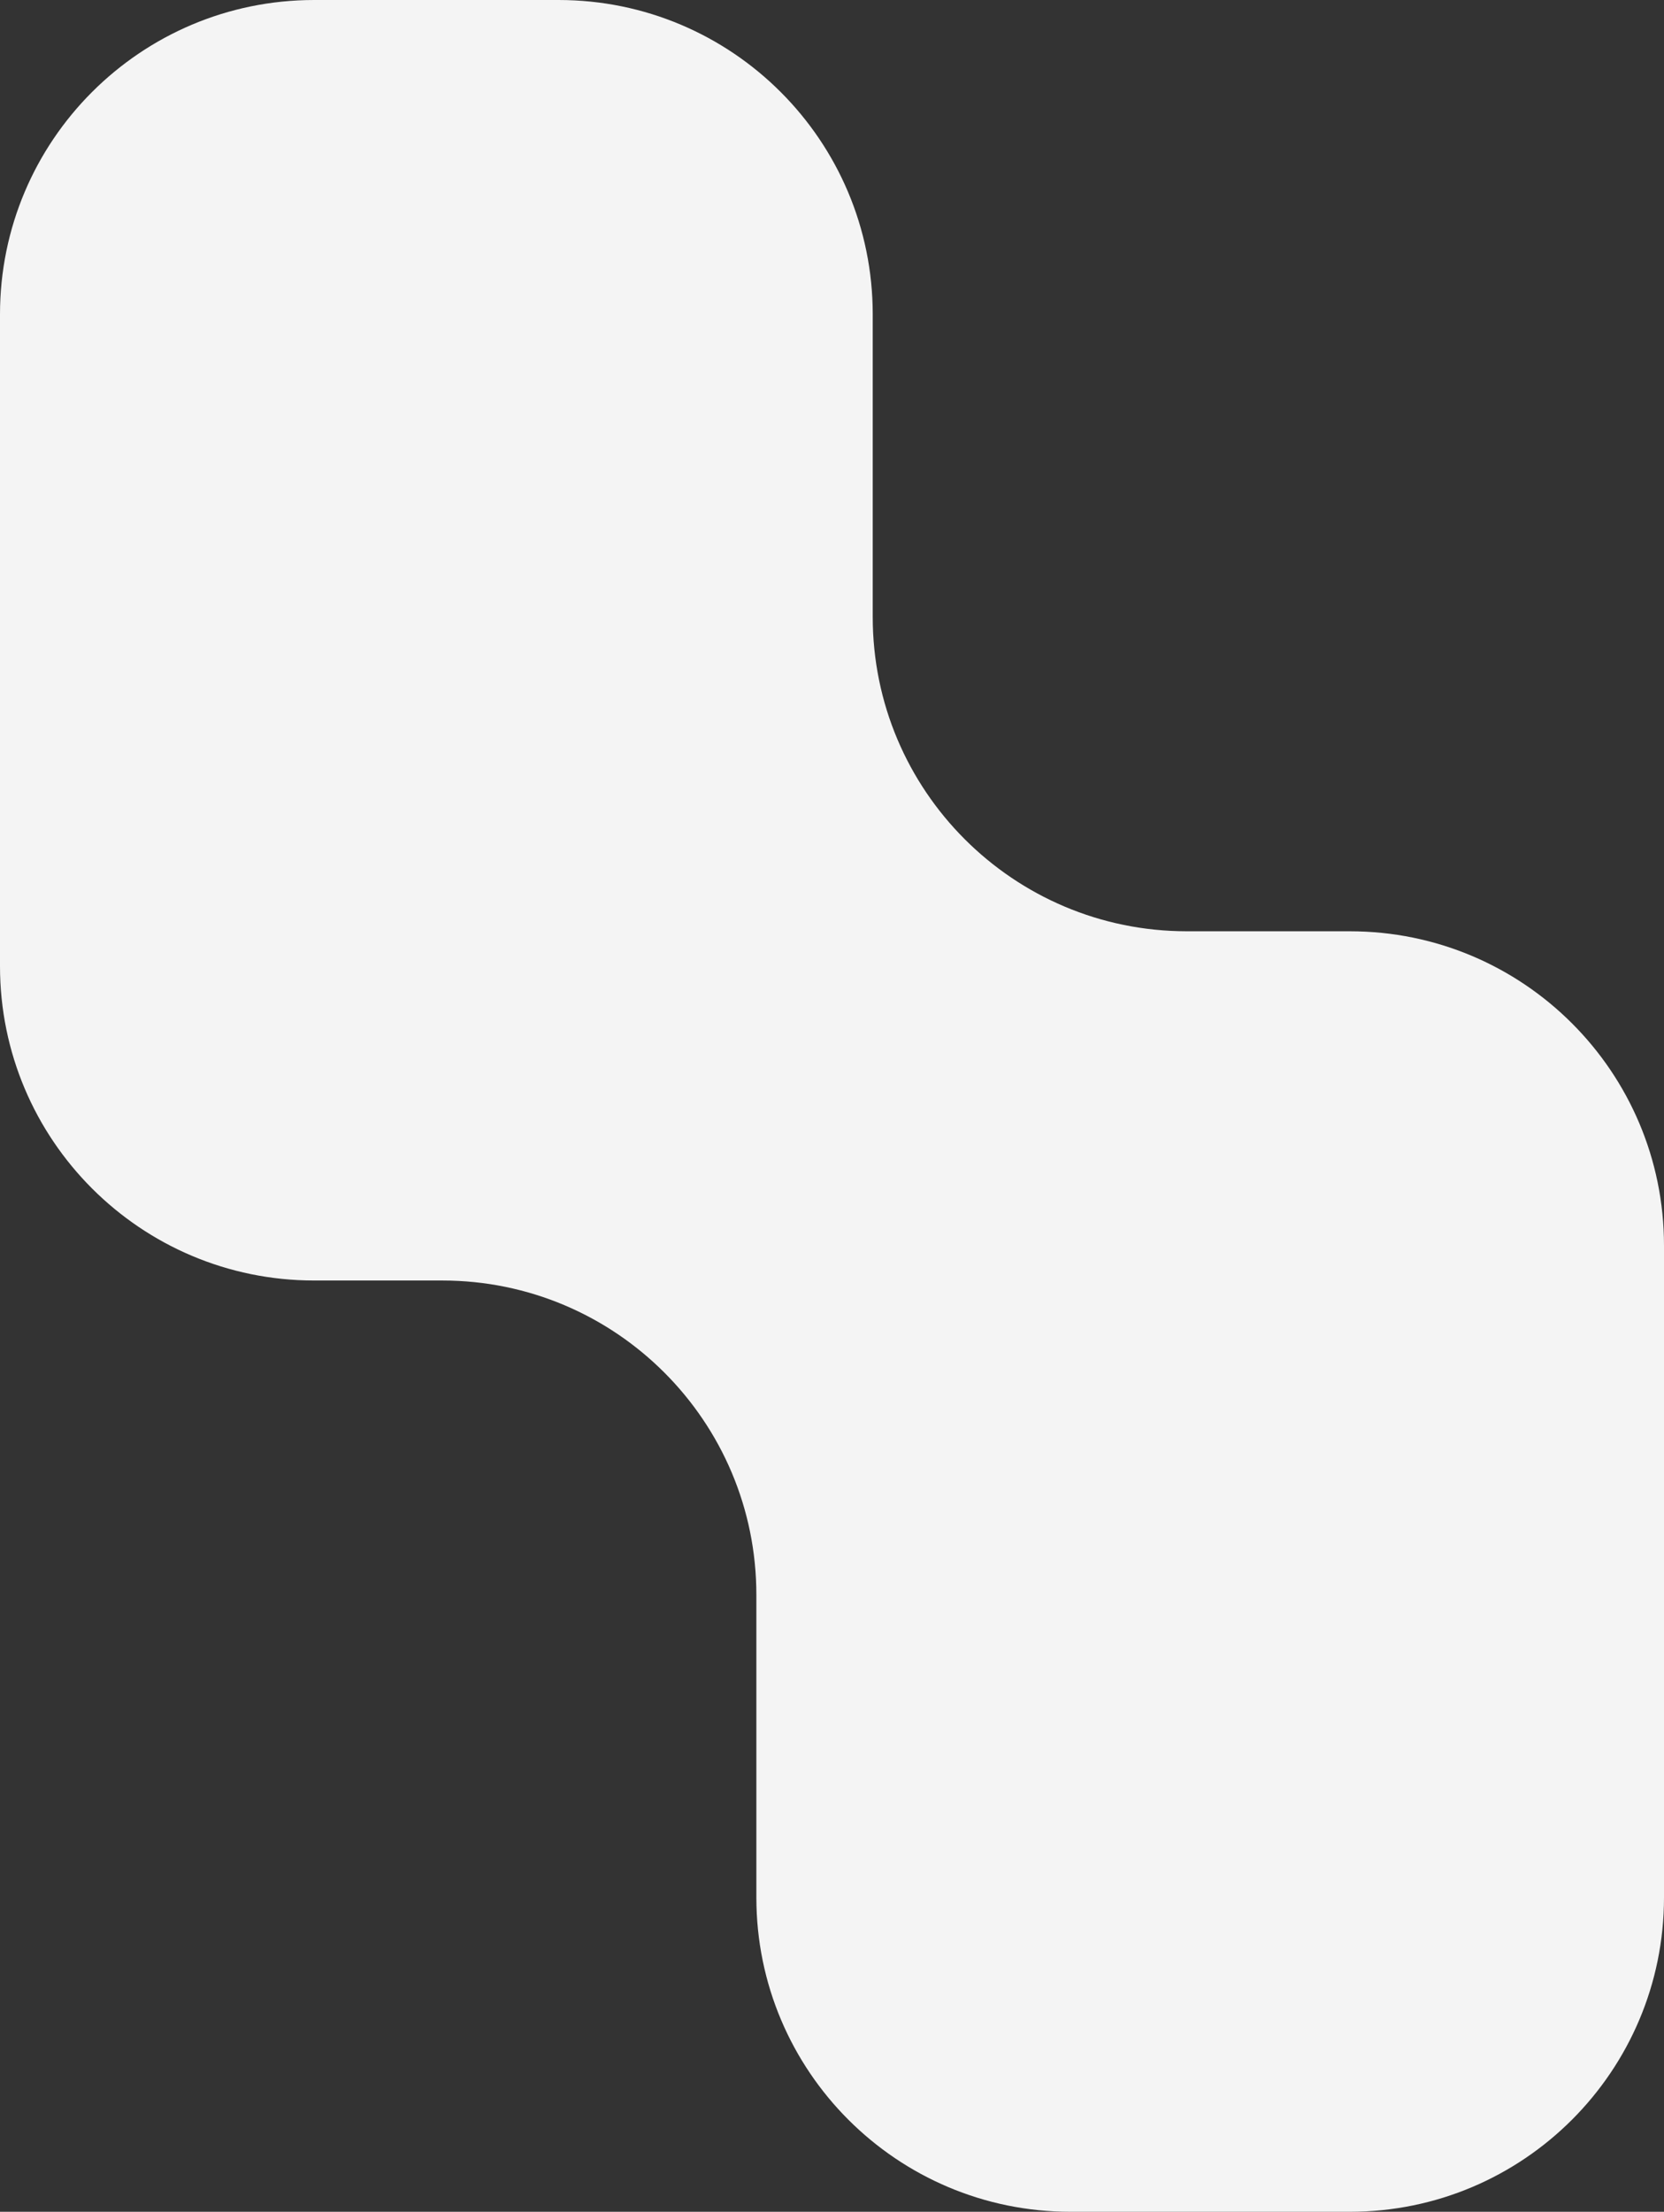
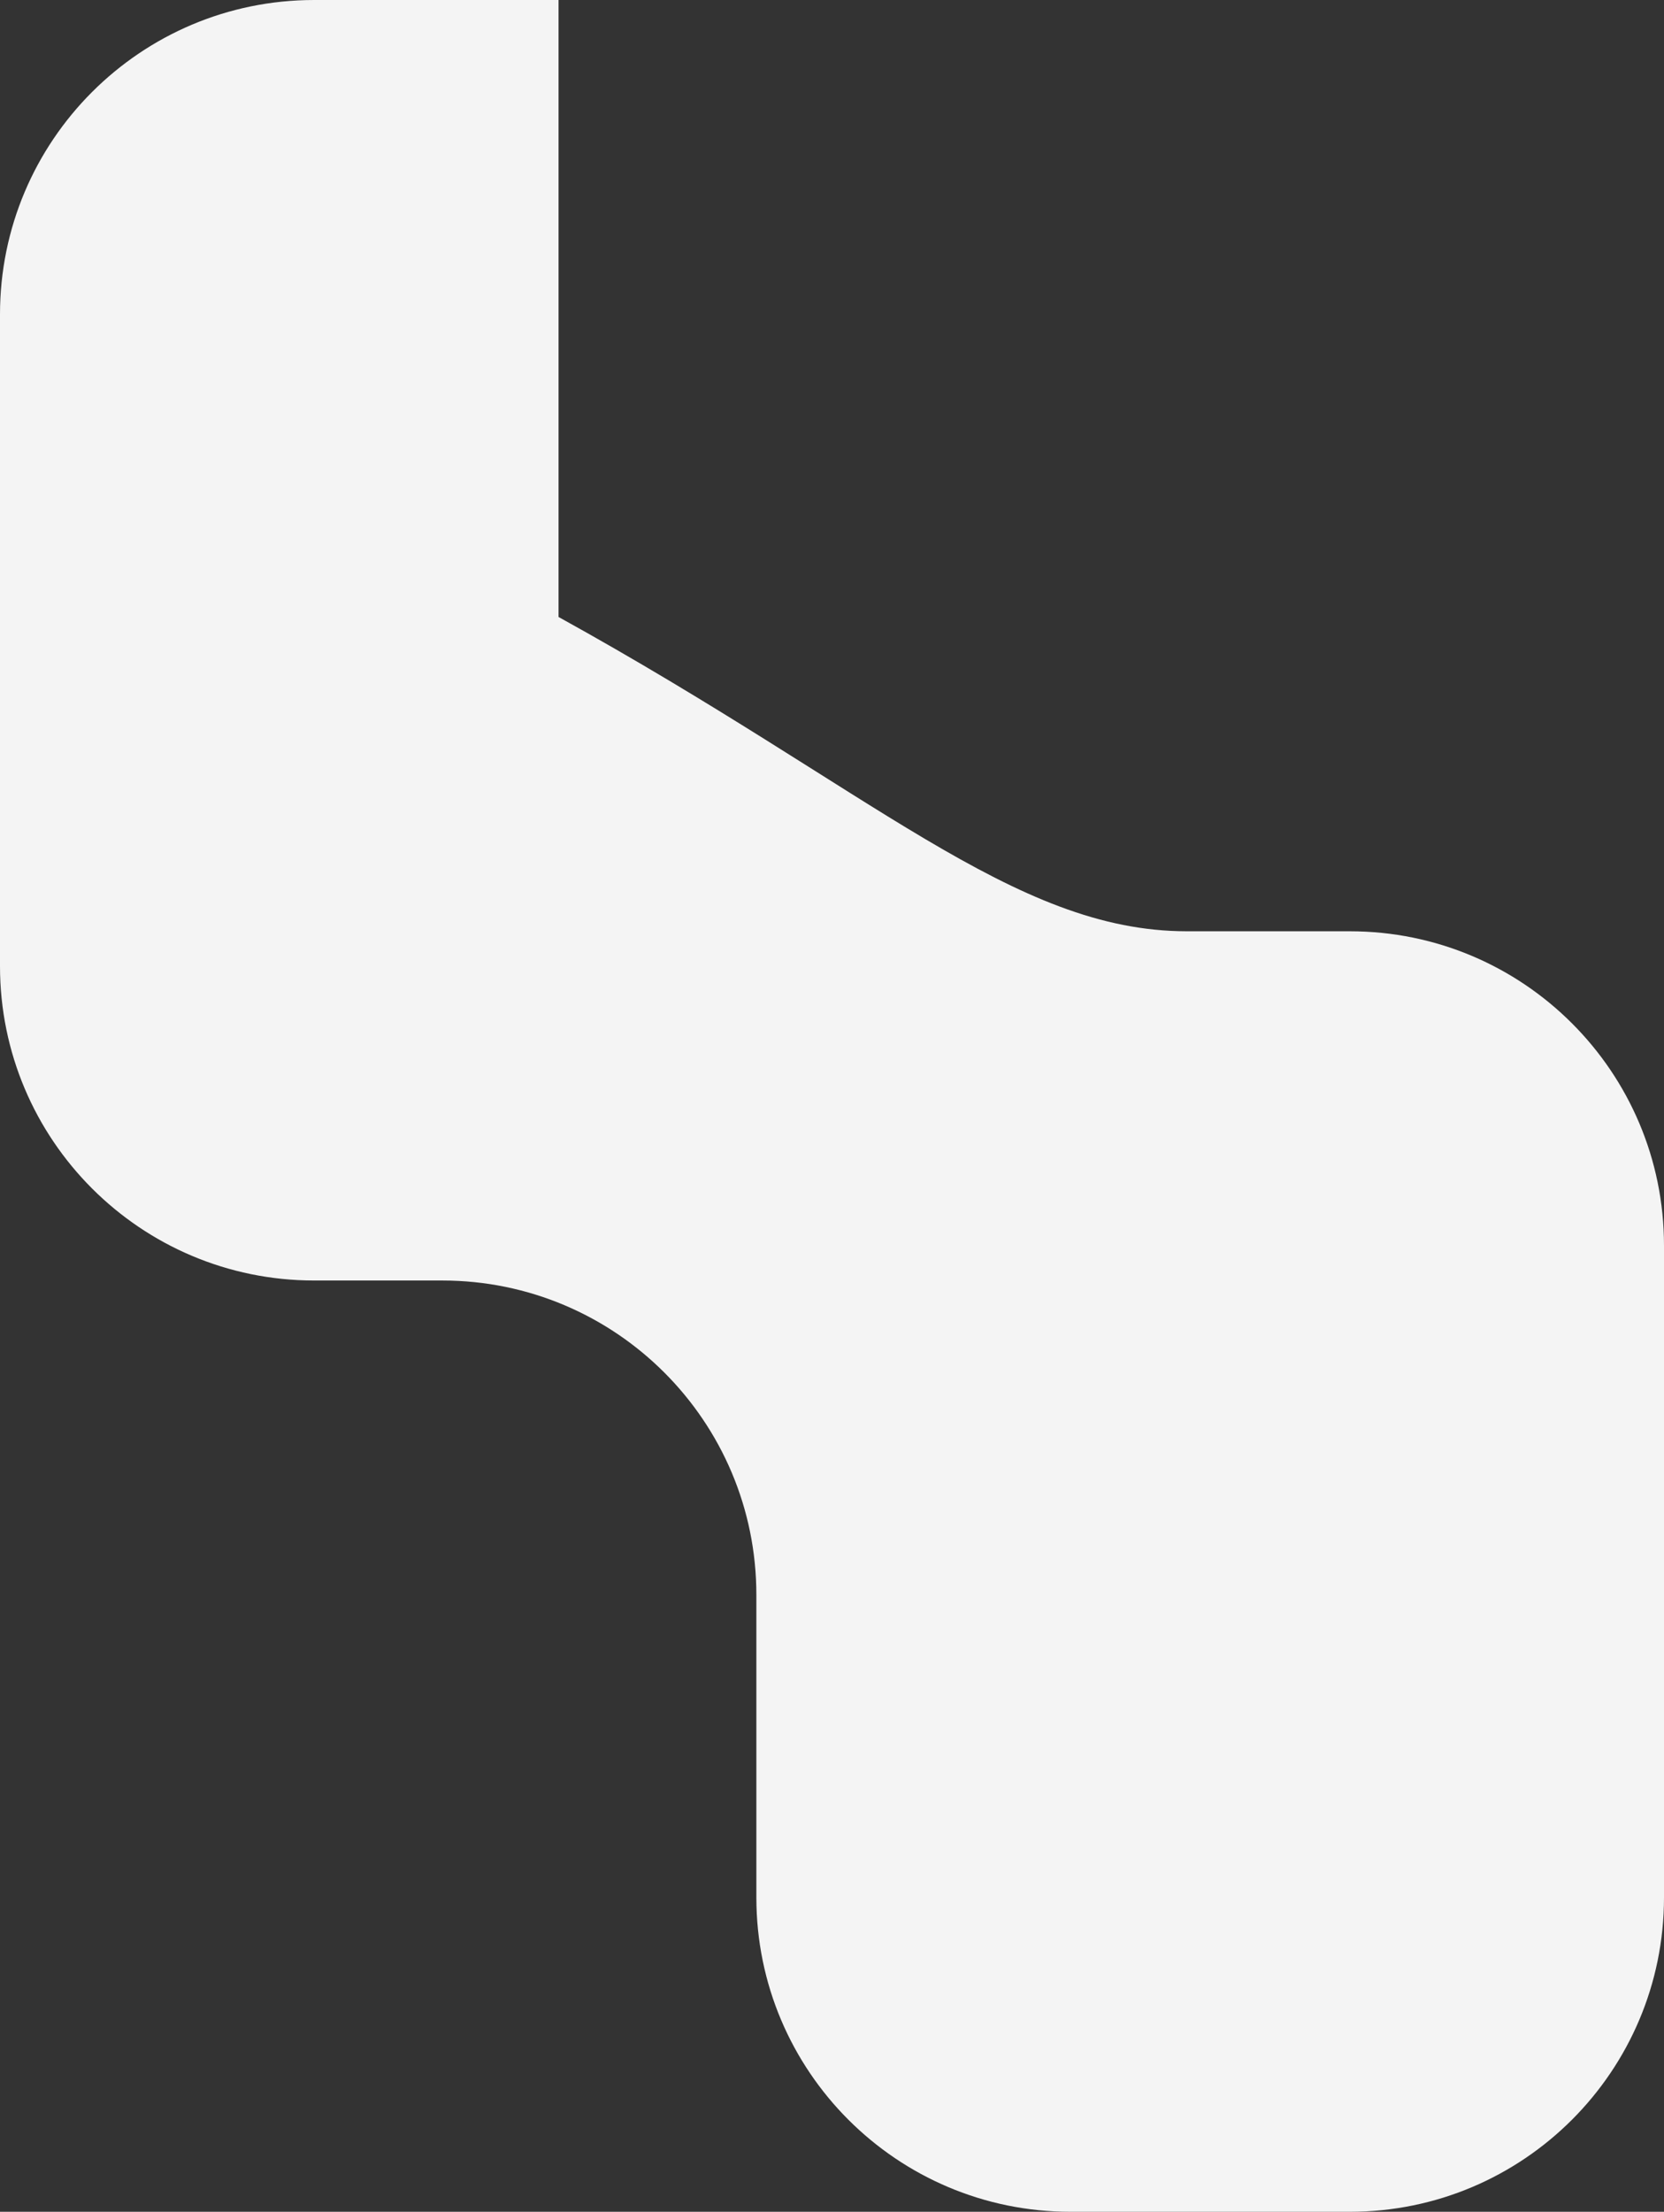
<svg xmlns="http://www.w3.org/2000/svg" width="143" height="190" viewBox="0 0 143 190" fill="none">
  <rect x="0" y="0" width="143" height="190" fill="#333333" stroke="none" />
-   <path fill-rule="evenodd" clip-rule="evenodd" d="M116 80C130.912 80 143 92.088 143 107V163C143 177.912 130.912 190 116 190H92C77.088 190 65 177.912 65 163V137C65 122.088 52.912 110 38 110H27C12.088 110 0 97.912 0 83V27C0 12.088 12.088 0 27 0H48C62.912 0 75 12.088 75 27V53C75 67.912 87.088 80 102 80H116Z" fill="#F4F4F4" />
+   <path fill-rule="evenodd" clip-rule="evenodd" d="M116 80C130.912 80 143 92.088 143 107V163C143 177.912 130.912 190 116 190H92C77.088 190 65 177.912 65 163V137C65 122.088 52.912 110 38 110H27C12.088 110 0 97.912 0 83V27C0 12.088 12.088 0 27 0H48V53C75 67.912 87.088 80 102 80H116Z" fill="#F4F4F4" />
</svg>